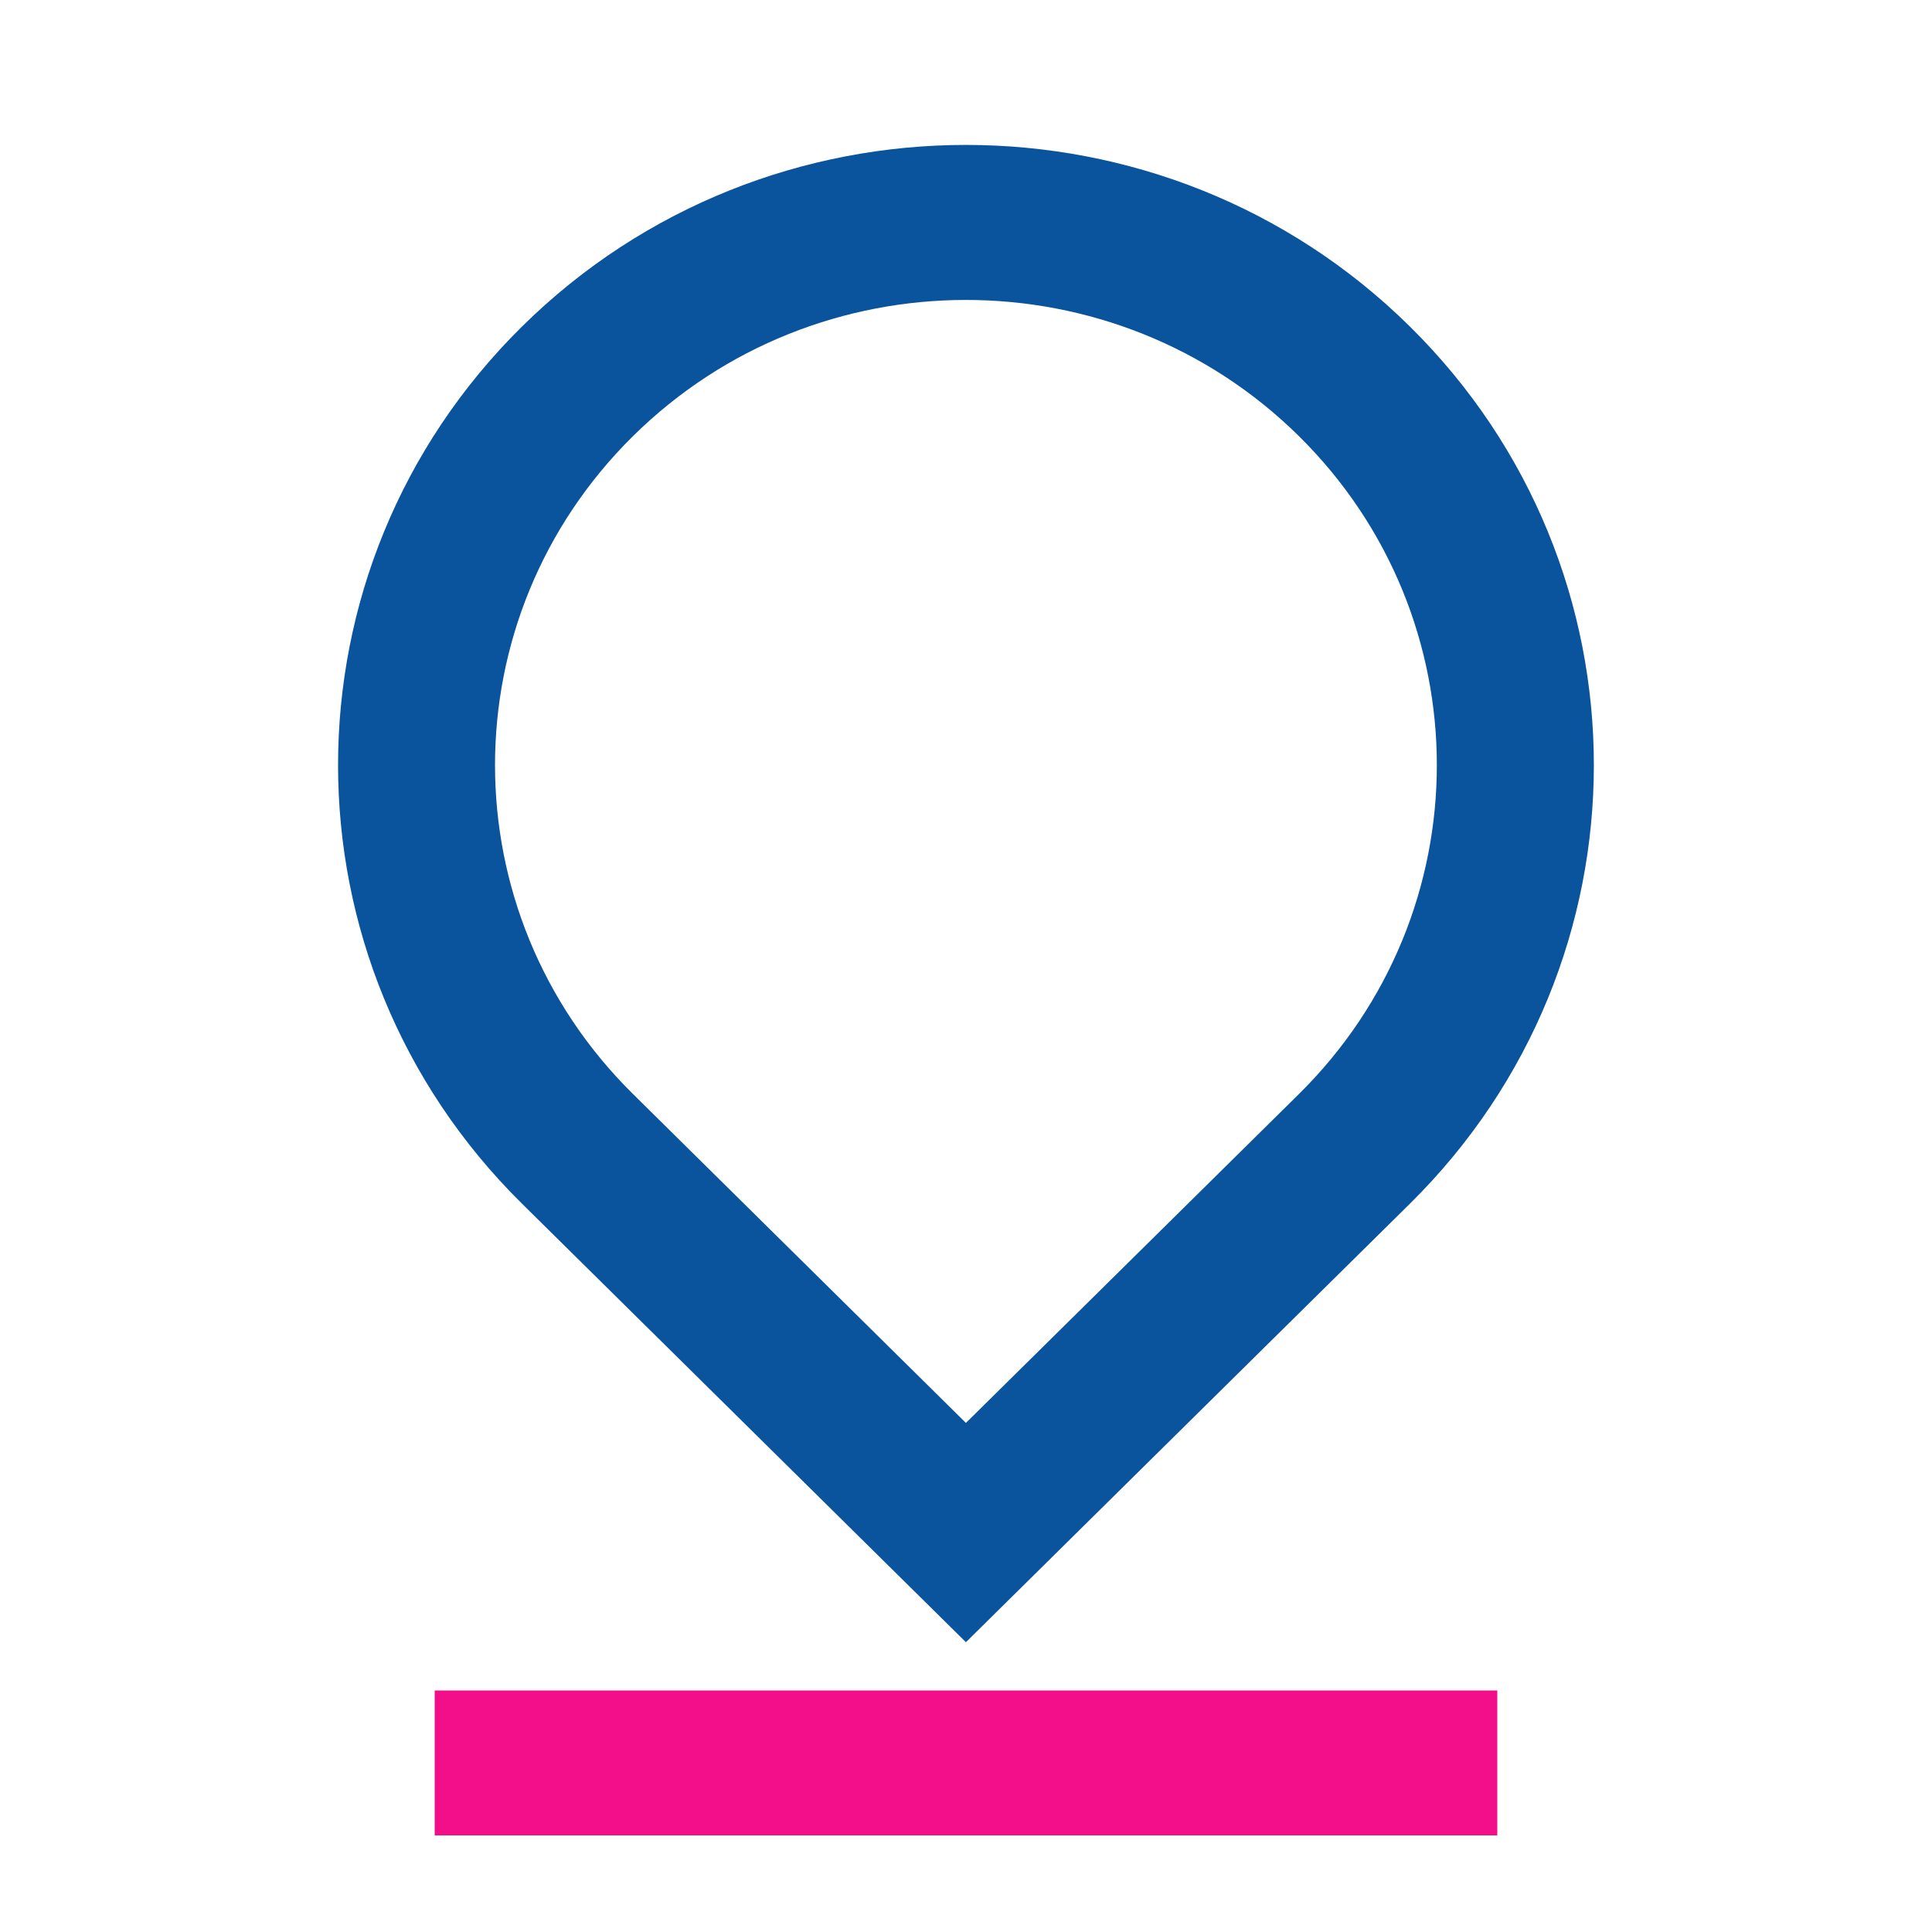
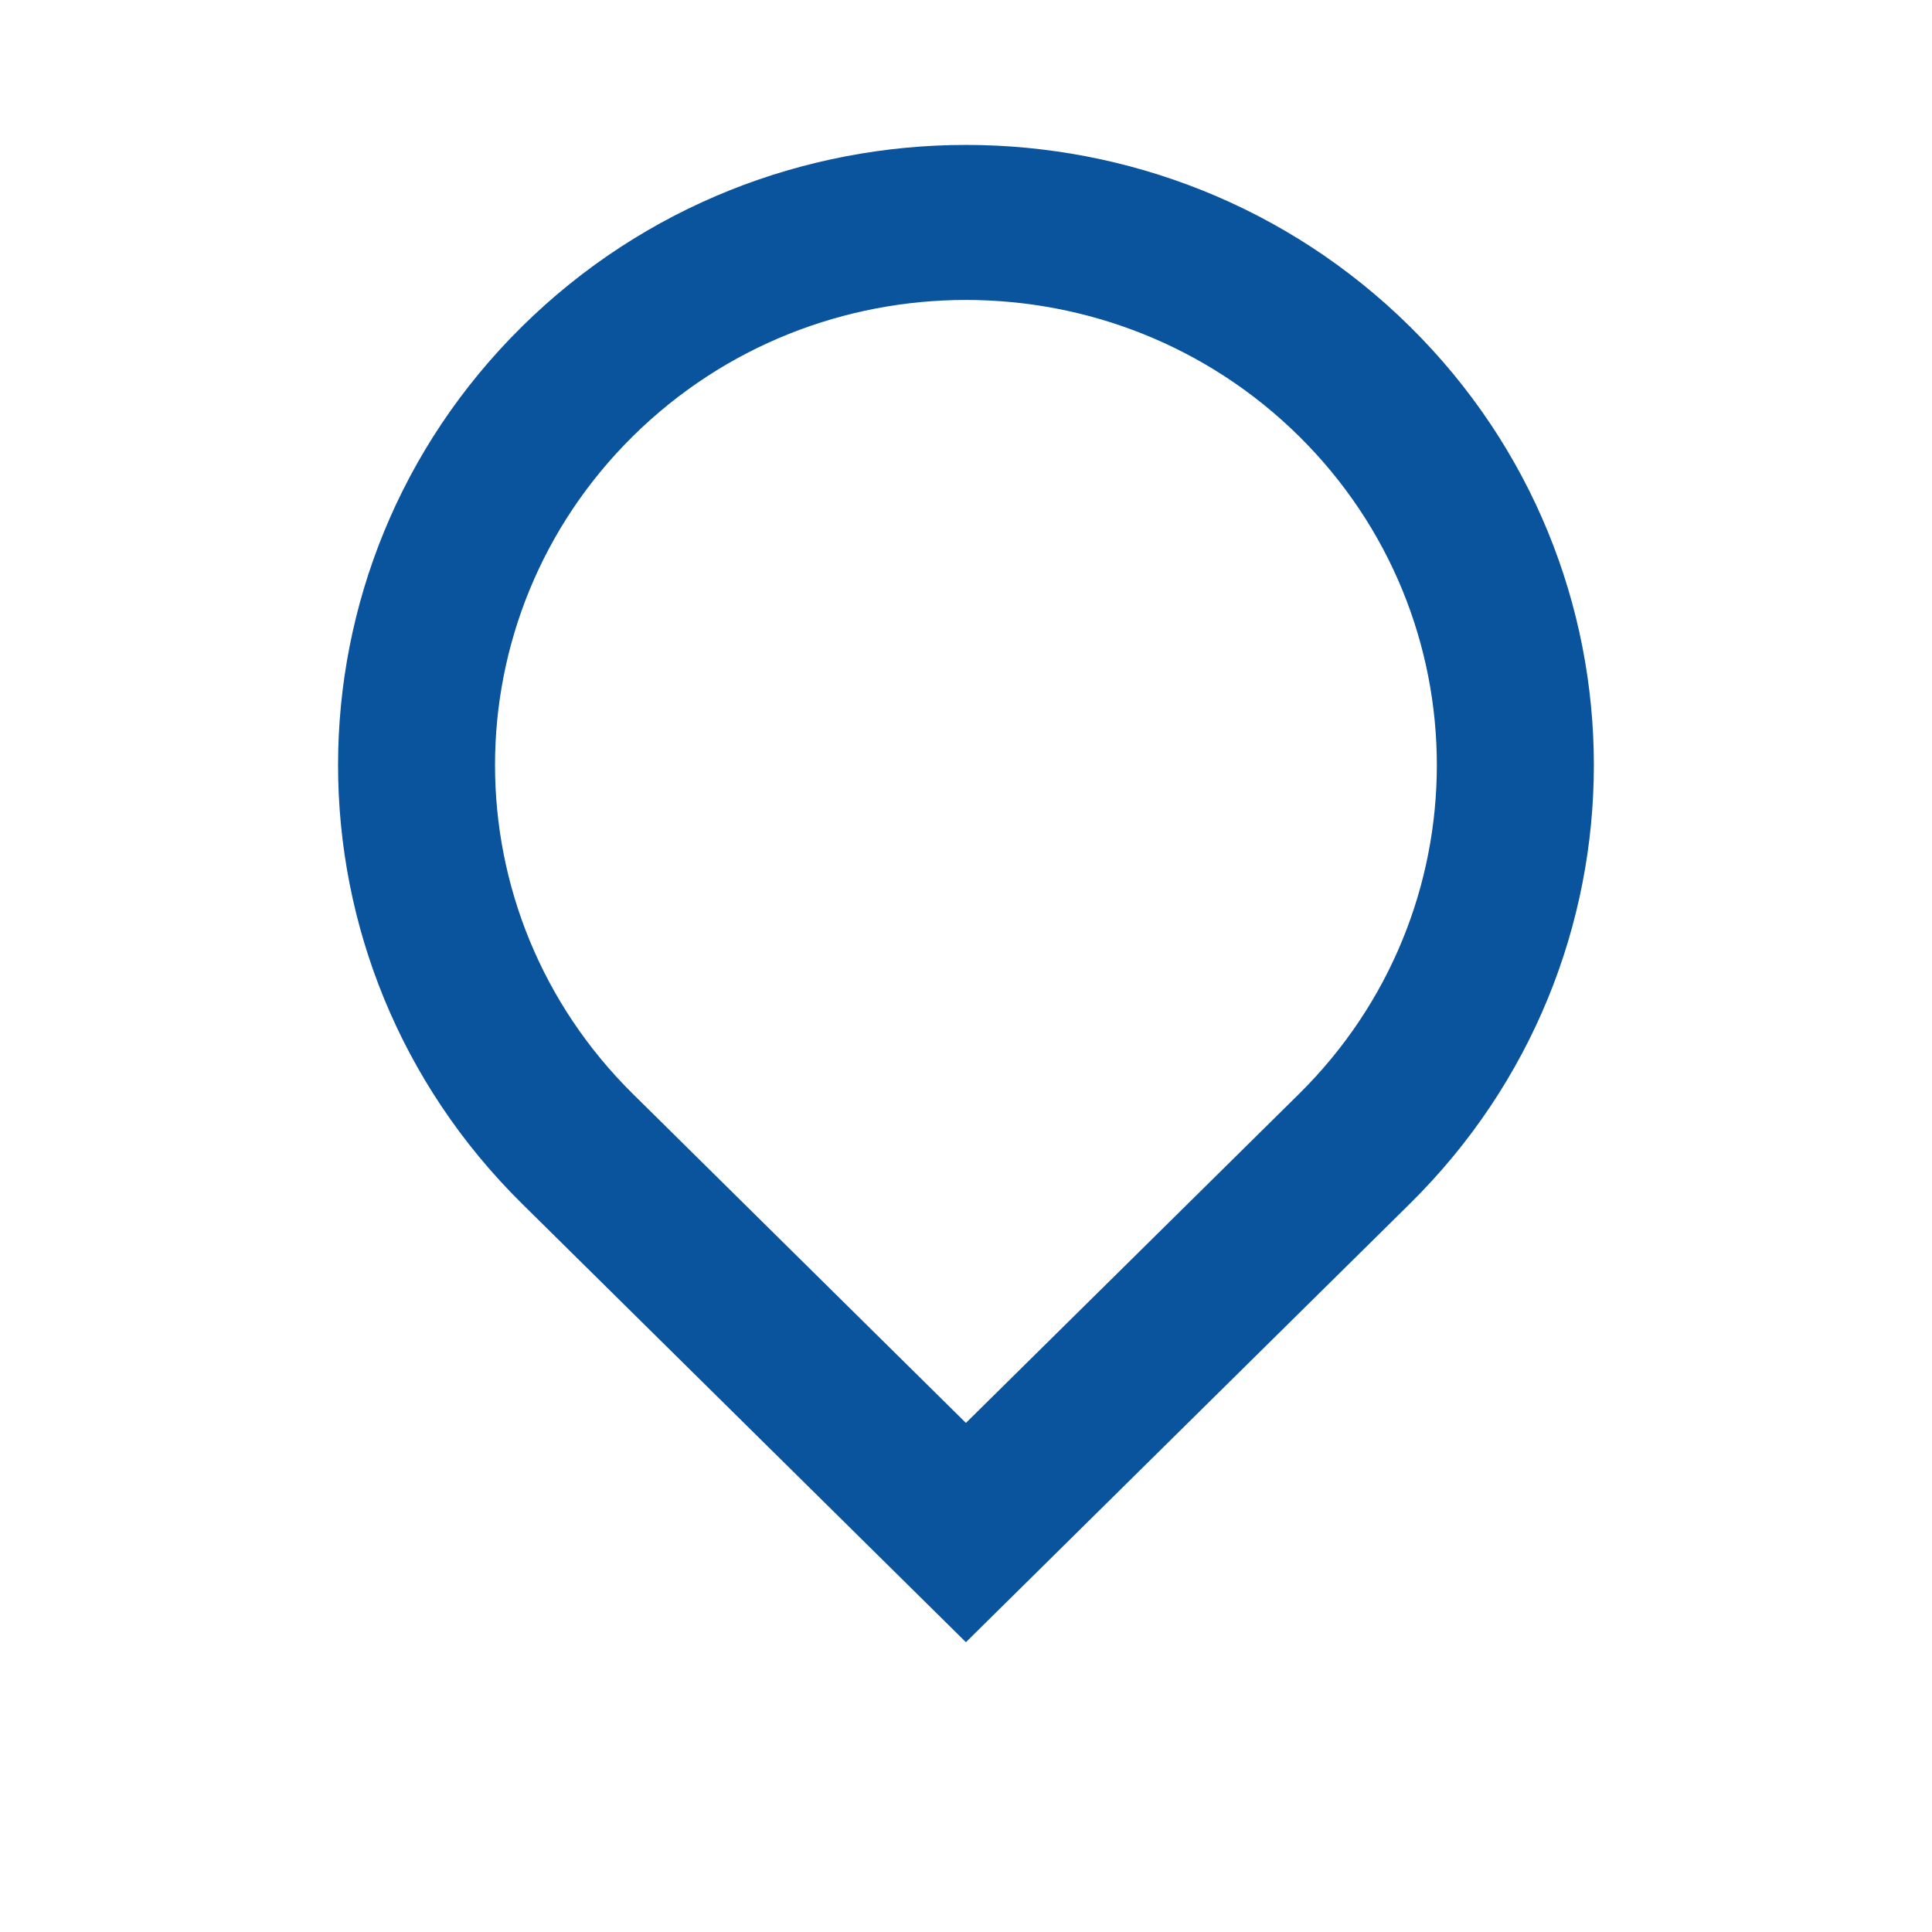
<svg xmlns="http://www.w3.org/2000/svg" width="24" height="24" viewBox="0 0 24 24" fill="none">
  <g id="Frame">
    <path id="Vector" d="M11.999 17.676L16.136 13.59C18.42 11.334 18.42 7.675 16.136 5.418C13.851 3.162 10.147 3.162 7.863 5.418C5.578 7.675 5.578 11.334 7.863 13.59L11.999 17.676ZM17.515 14.952L11.999 20.4L6.484 14.952C3.438 11.944 3.438 7.065 6.484 4.057C9.53 1.048 14.469 1.048 17.515 4.057C20.561 7.065 20.561 11.944 17.515 14.952Z" fill="#0A539D" />
-     <path id="Vector_2" d="M5.4 21H18.6V22.8H5.4V21Z" fill="#F30F89" />
  </g>
</svg>